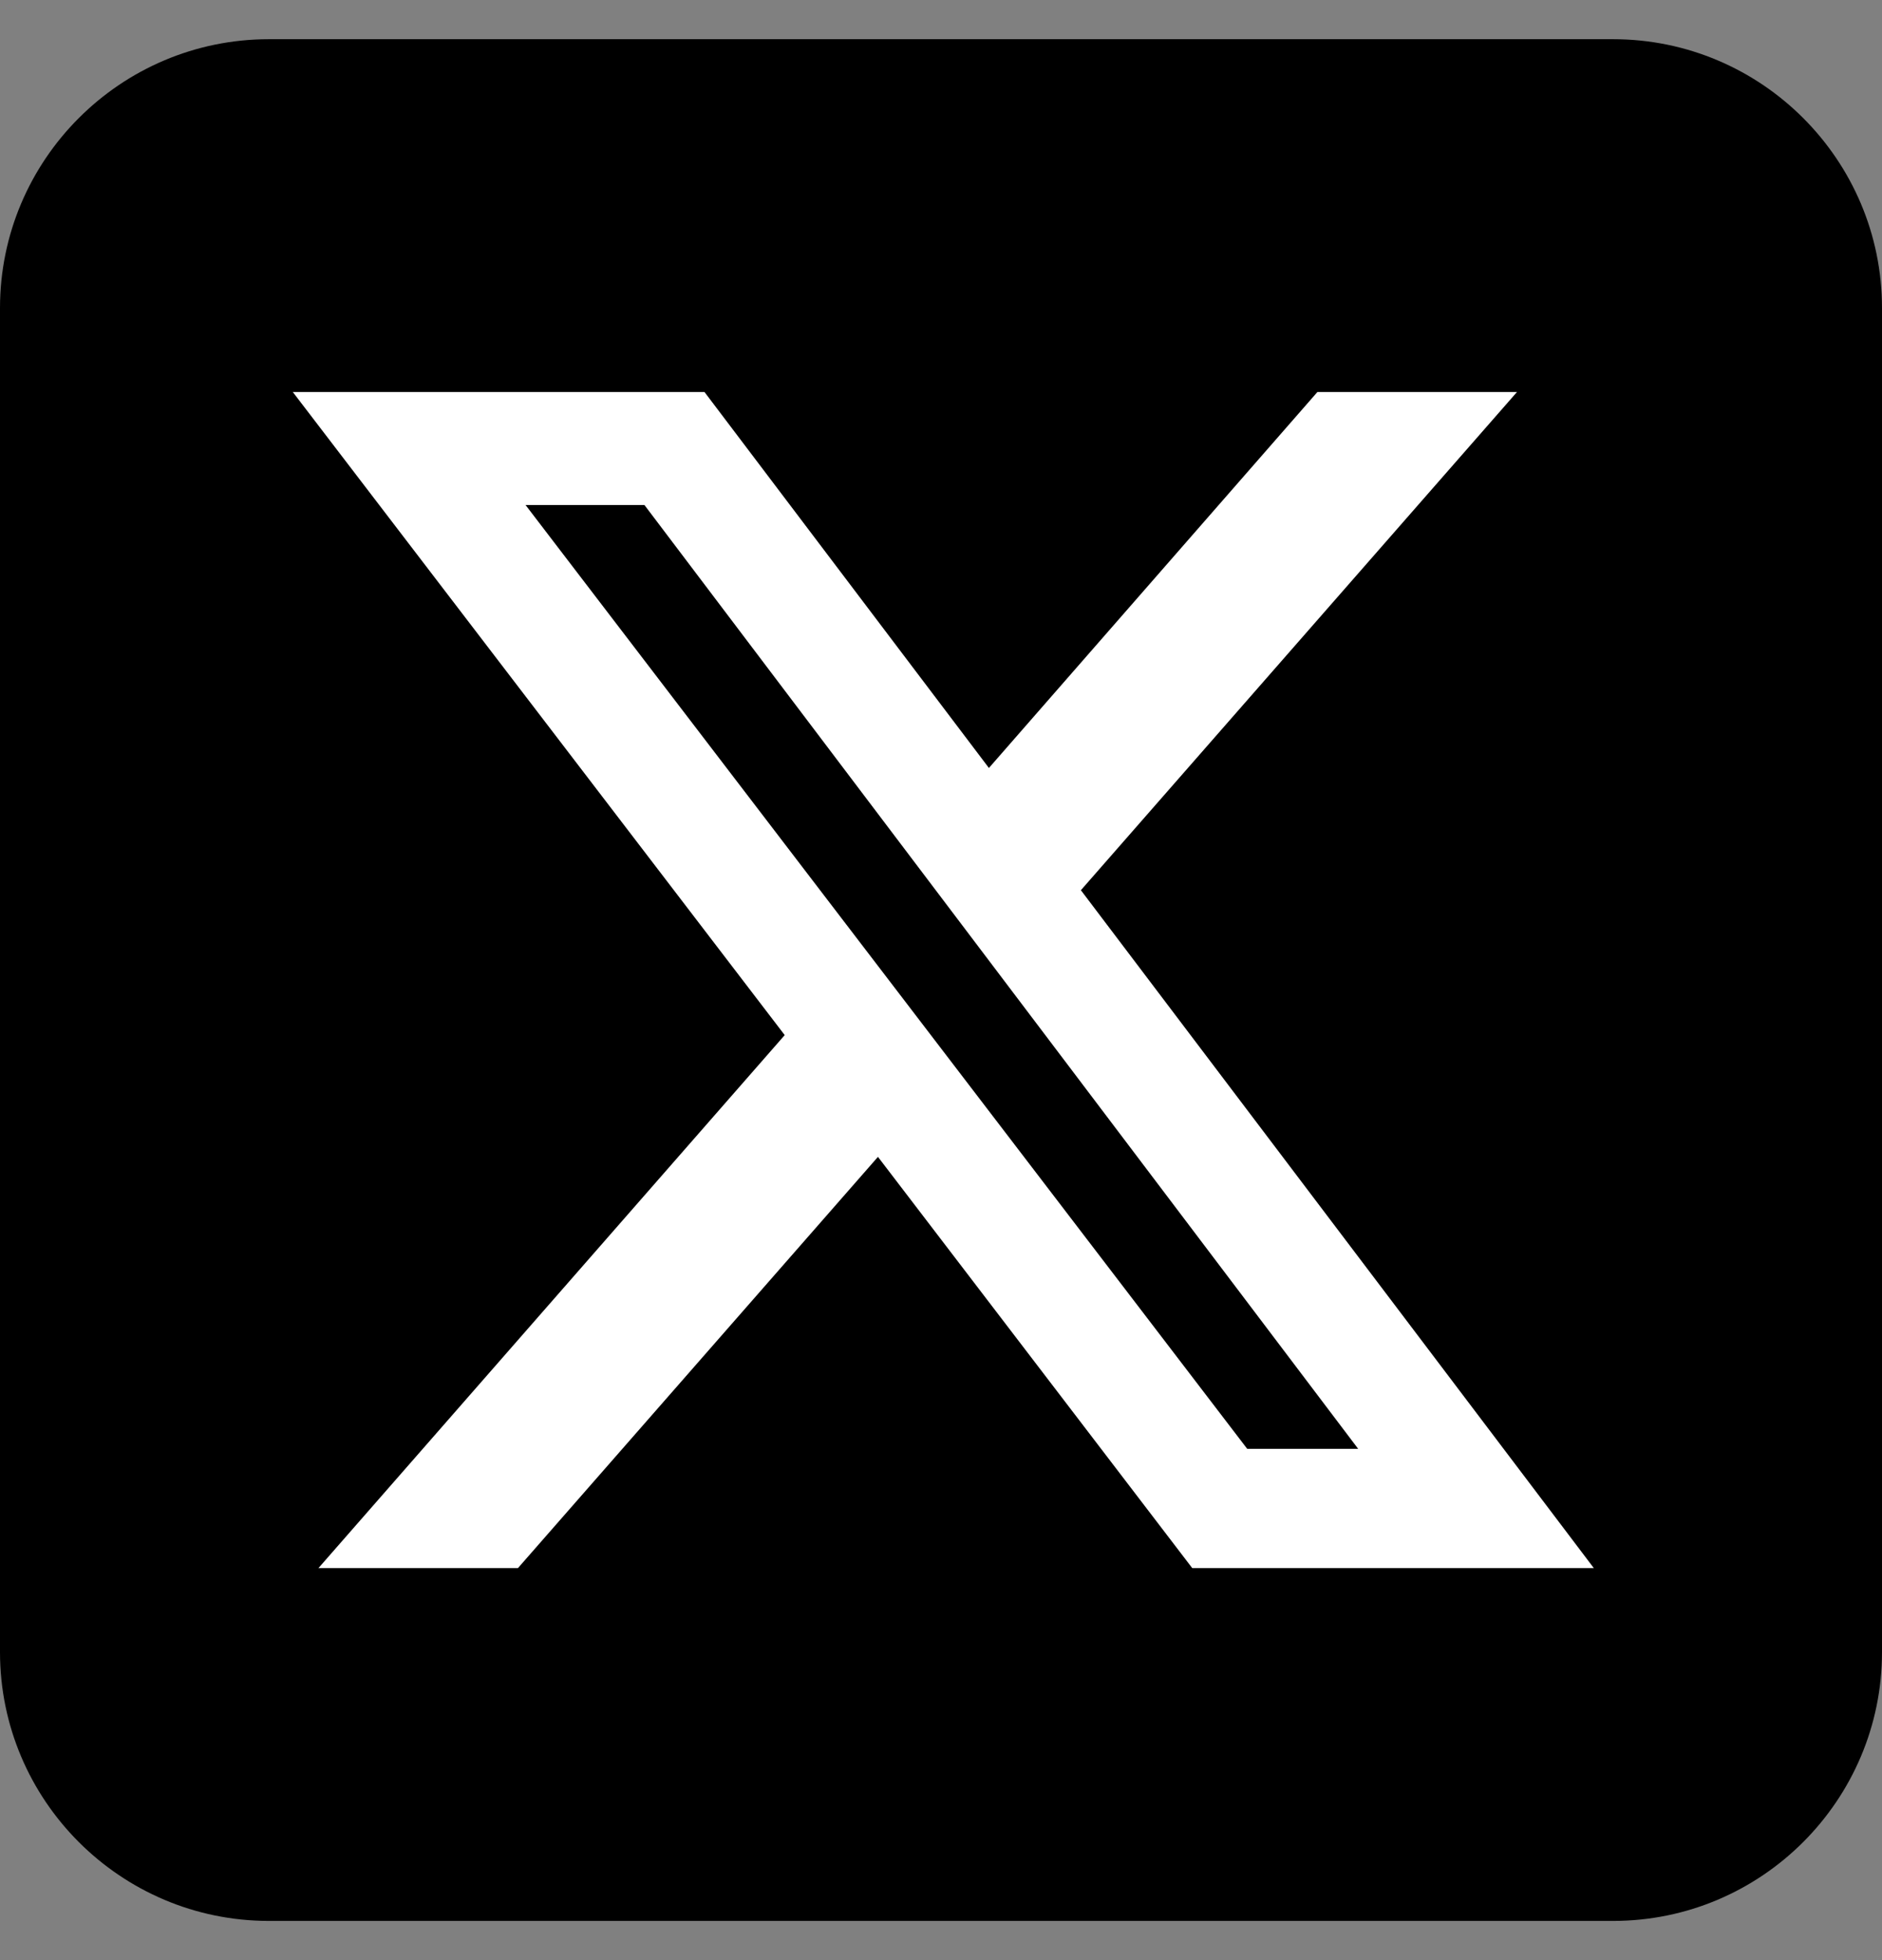
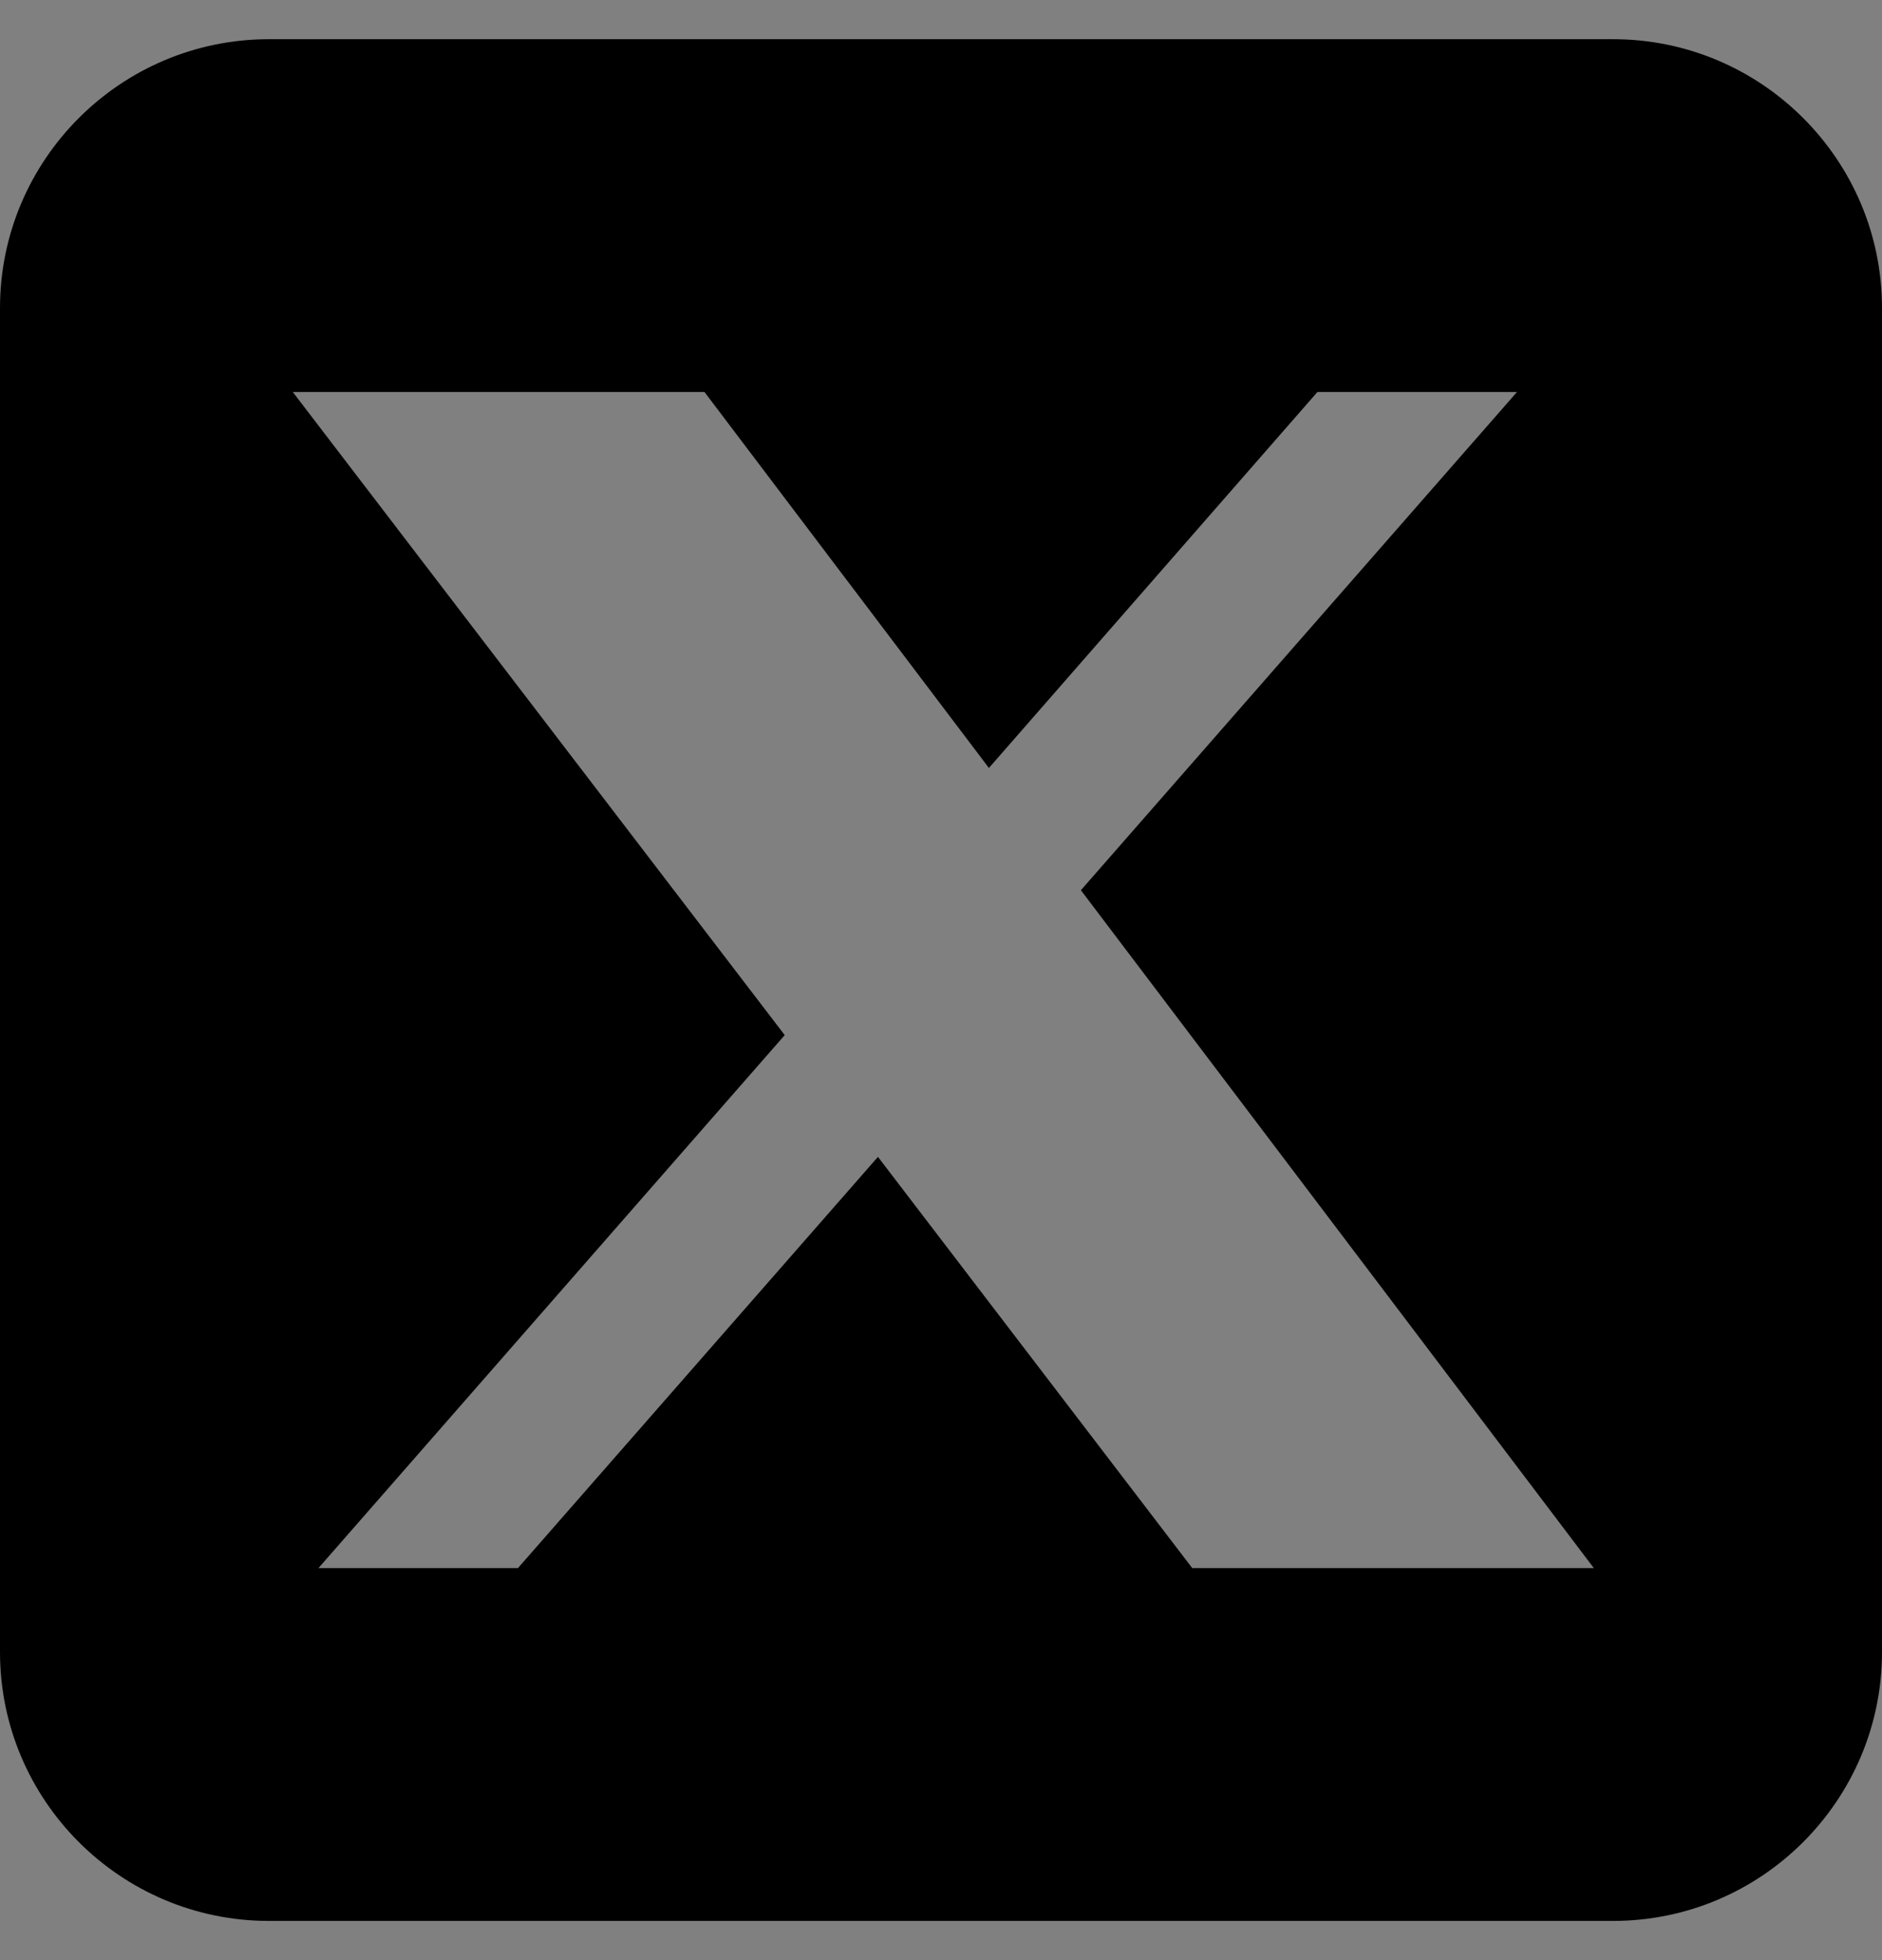
<svg xmlns="http://www.w3.org/2000/svg" width="24" height="25" viewBox="0 0 24 25" fill="none">
  <rect x="0" y="0" width="24" height="25" fill="#808080" stroke="none" />
  <g clip-path="url(#clip0_539_13233)">
-     <rect x="3" y="3.5" width="19" height="19" fill="white" />
-     <path d="M3.429 0.5C1.538 0.5 0 2.038 0 3.929V21.071C0 22.962 1.538 24.5 3.429 24.5H20.571C22.462 24.5 24 22.962 24 21.071V3.929C24 2.038 22.462 0.5 20.571 0.5H3.429ZM19.345 5L13.784 11.354L20.325 20H15.204L11.196 14.755L6.605 20H4.061L10.007 13.202L3.734 5H8.984L12.611 9.795L16.8 5H19.345ZM17.32 18.479L8.218 6.441H6.702L15.905 18.479H17.314H17.32Z" fill="black" />
+     <path d="M3.429 0.5C1.538 0.5 0 2.038 0 3.929V21.071C0 22.962 1.538 24.5 3.429 24.5H20.571C22.462 24.5 24 22.962 24 21.071V3.929C24 2.038 22.462 0.5 20.571 0.5H3.429ZM19.345 5L13.784 11.354L20.325 20H15.204L11.196 14.755L6.605 20H4.061L10.007 13.202L3.734 5H8.984L12.611 9.795L16.8 5H19.345ZM17.32 18.479H6.702L15.905 18.479H17.314H17.32Z" fill="black" />
  </g>
  <defs>
    <clipPath id="clip0_539_13233">
      <rect width="24" height="24" fill="white" transform="translate(0 0.5)" />
    </clipPath>
  </defs>
</svg>